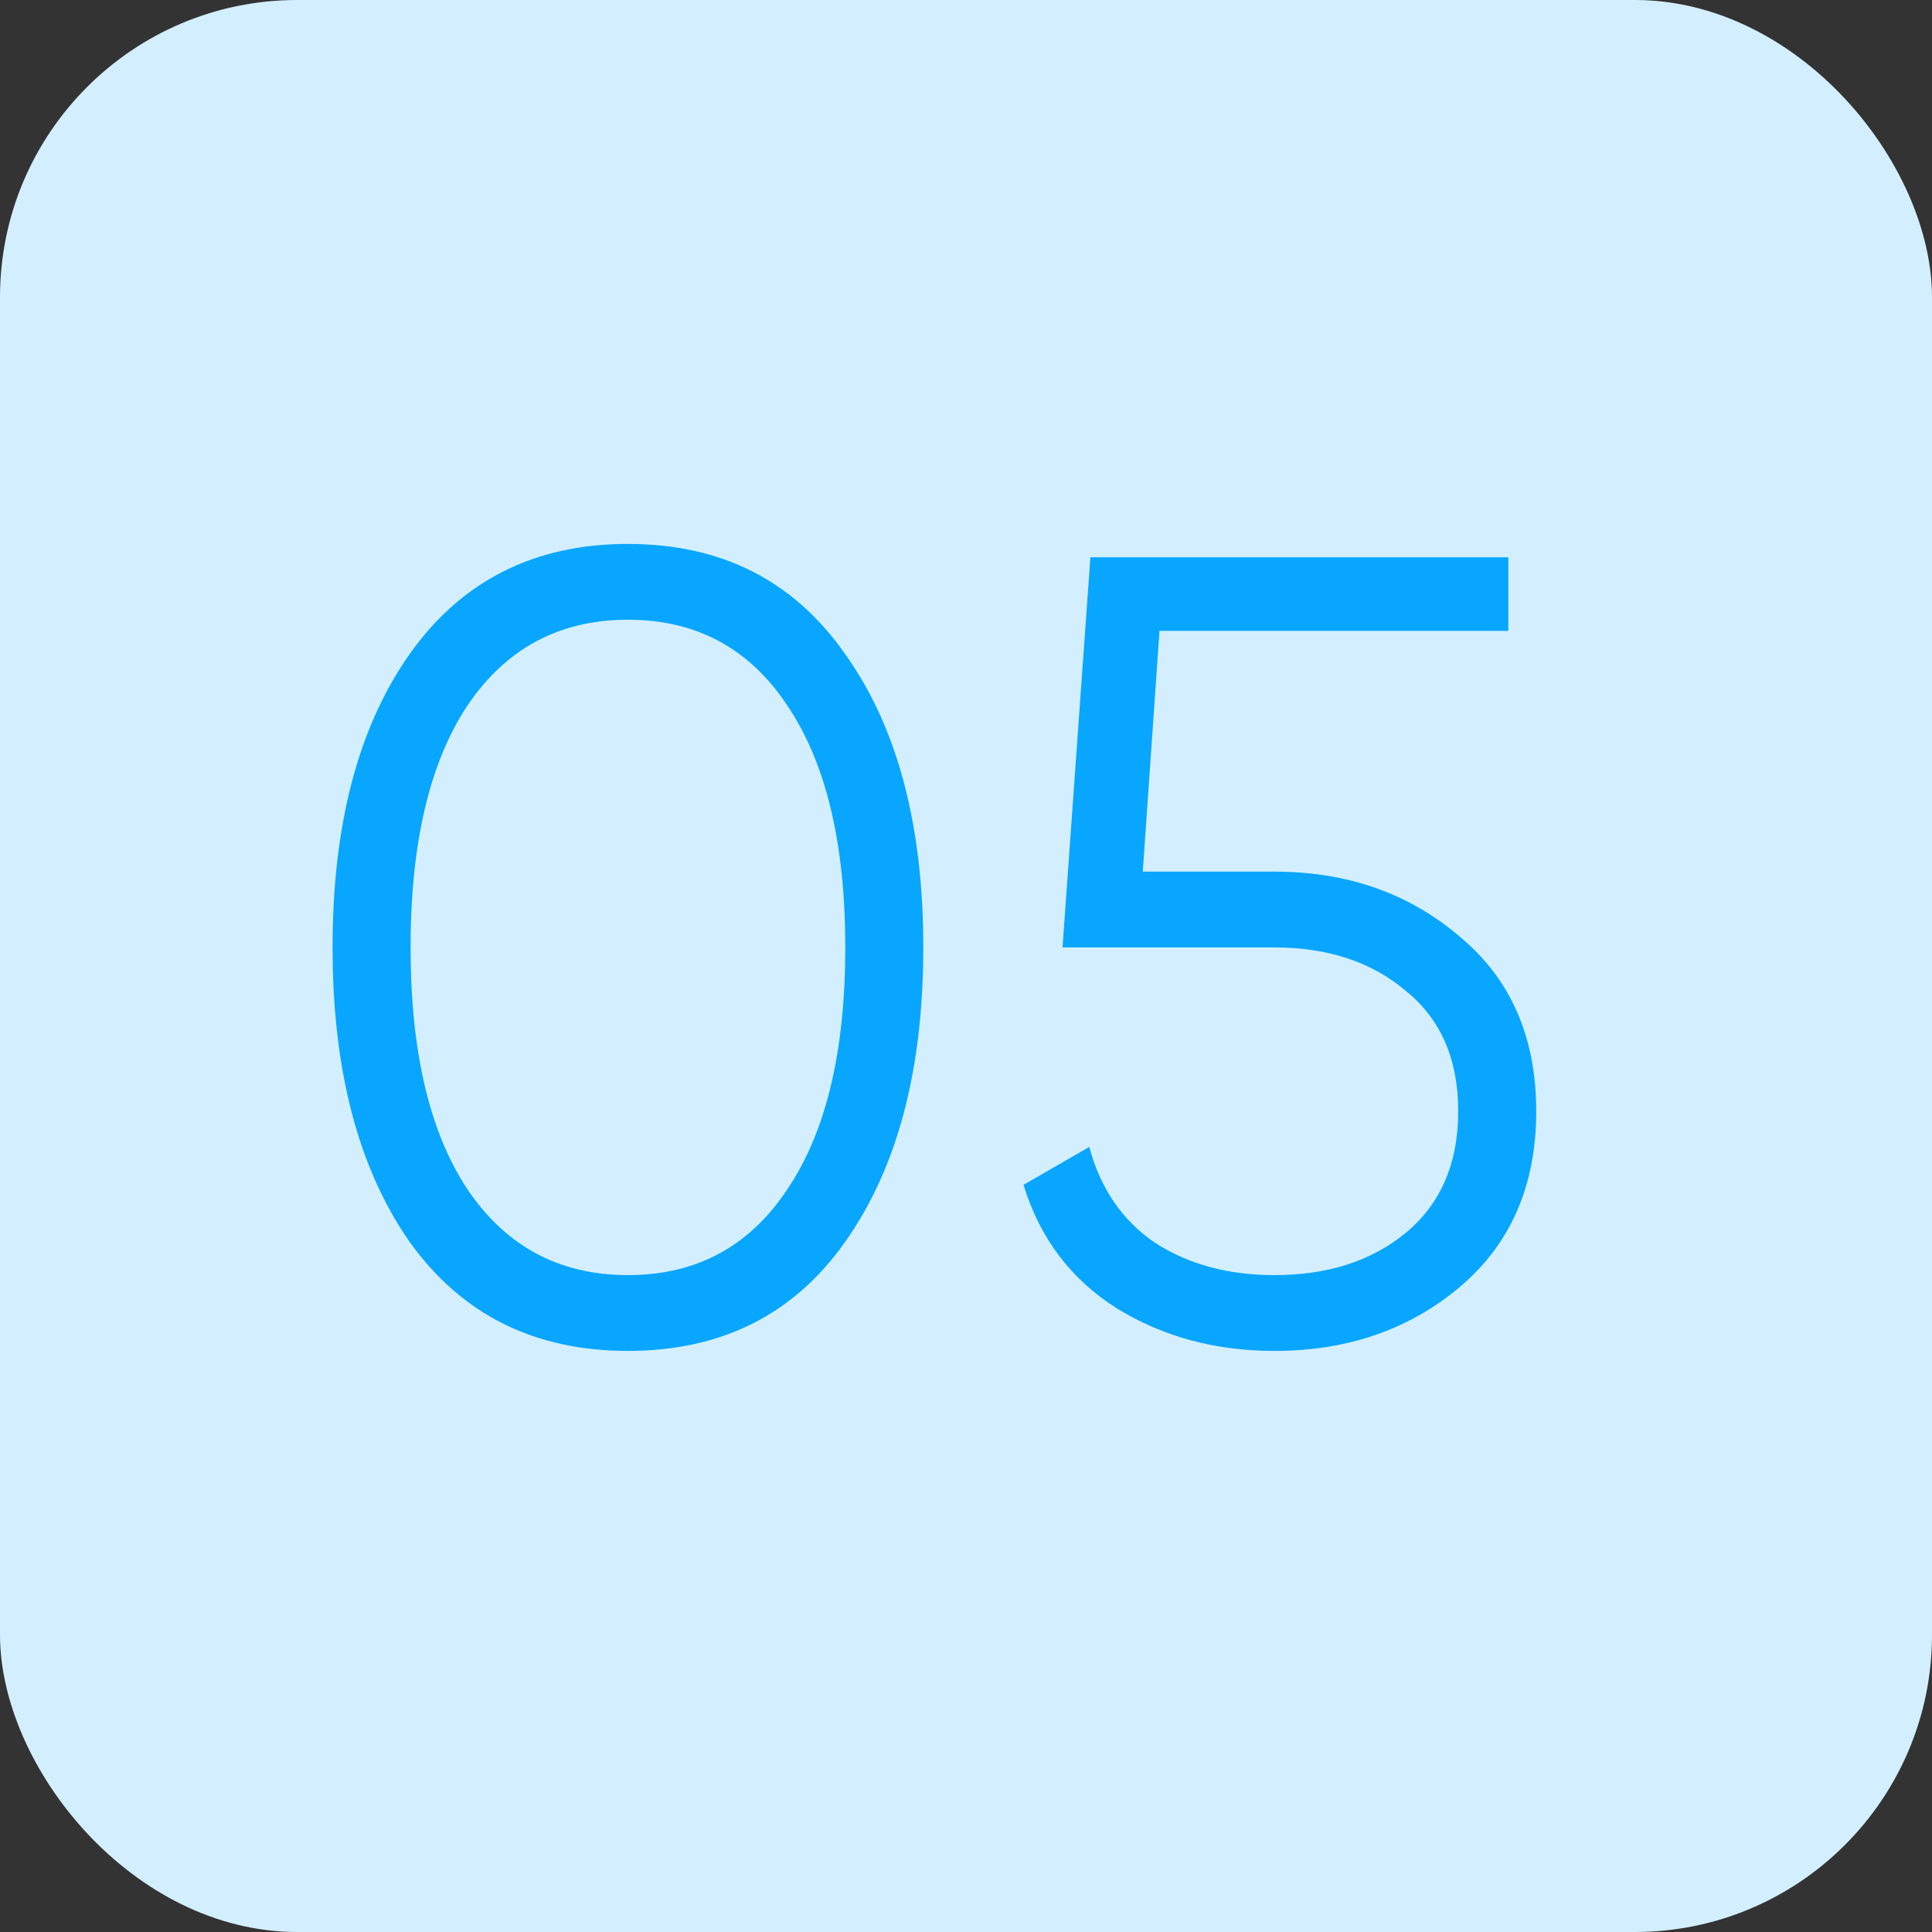
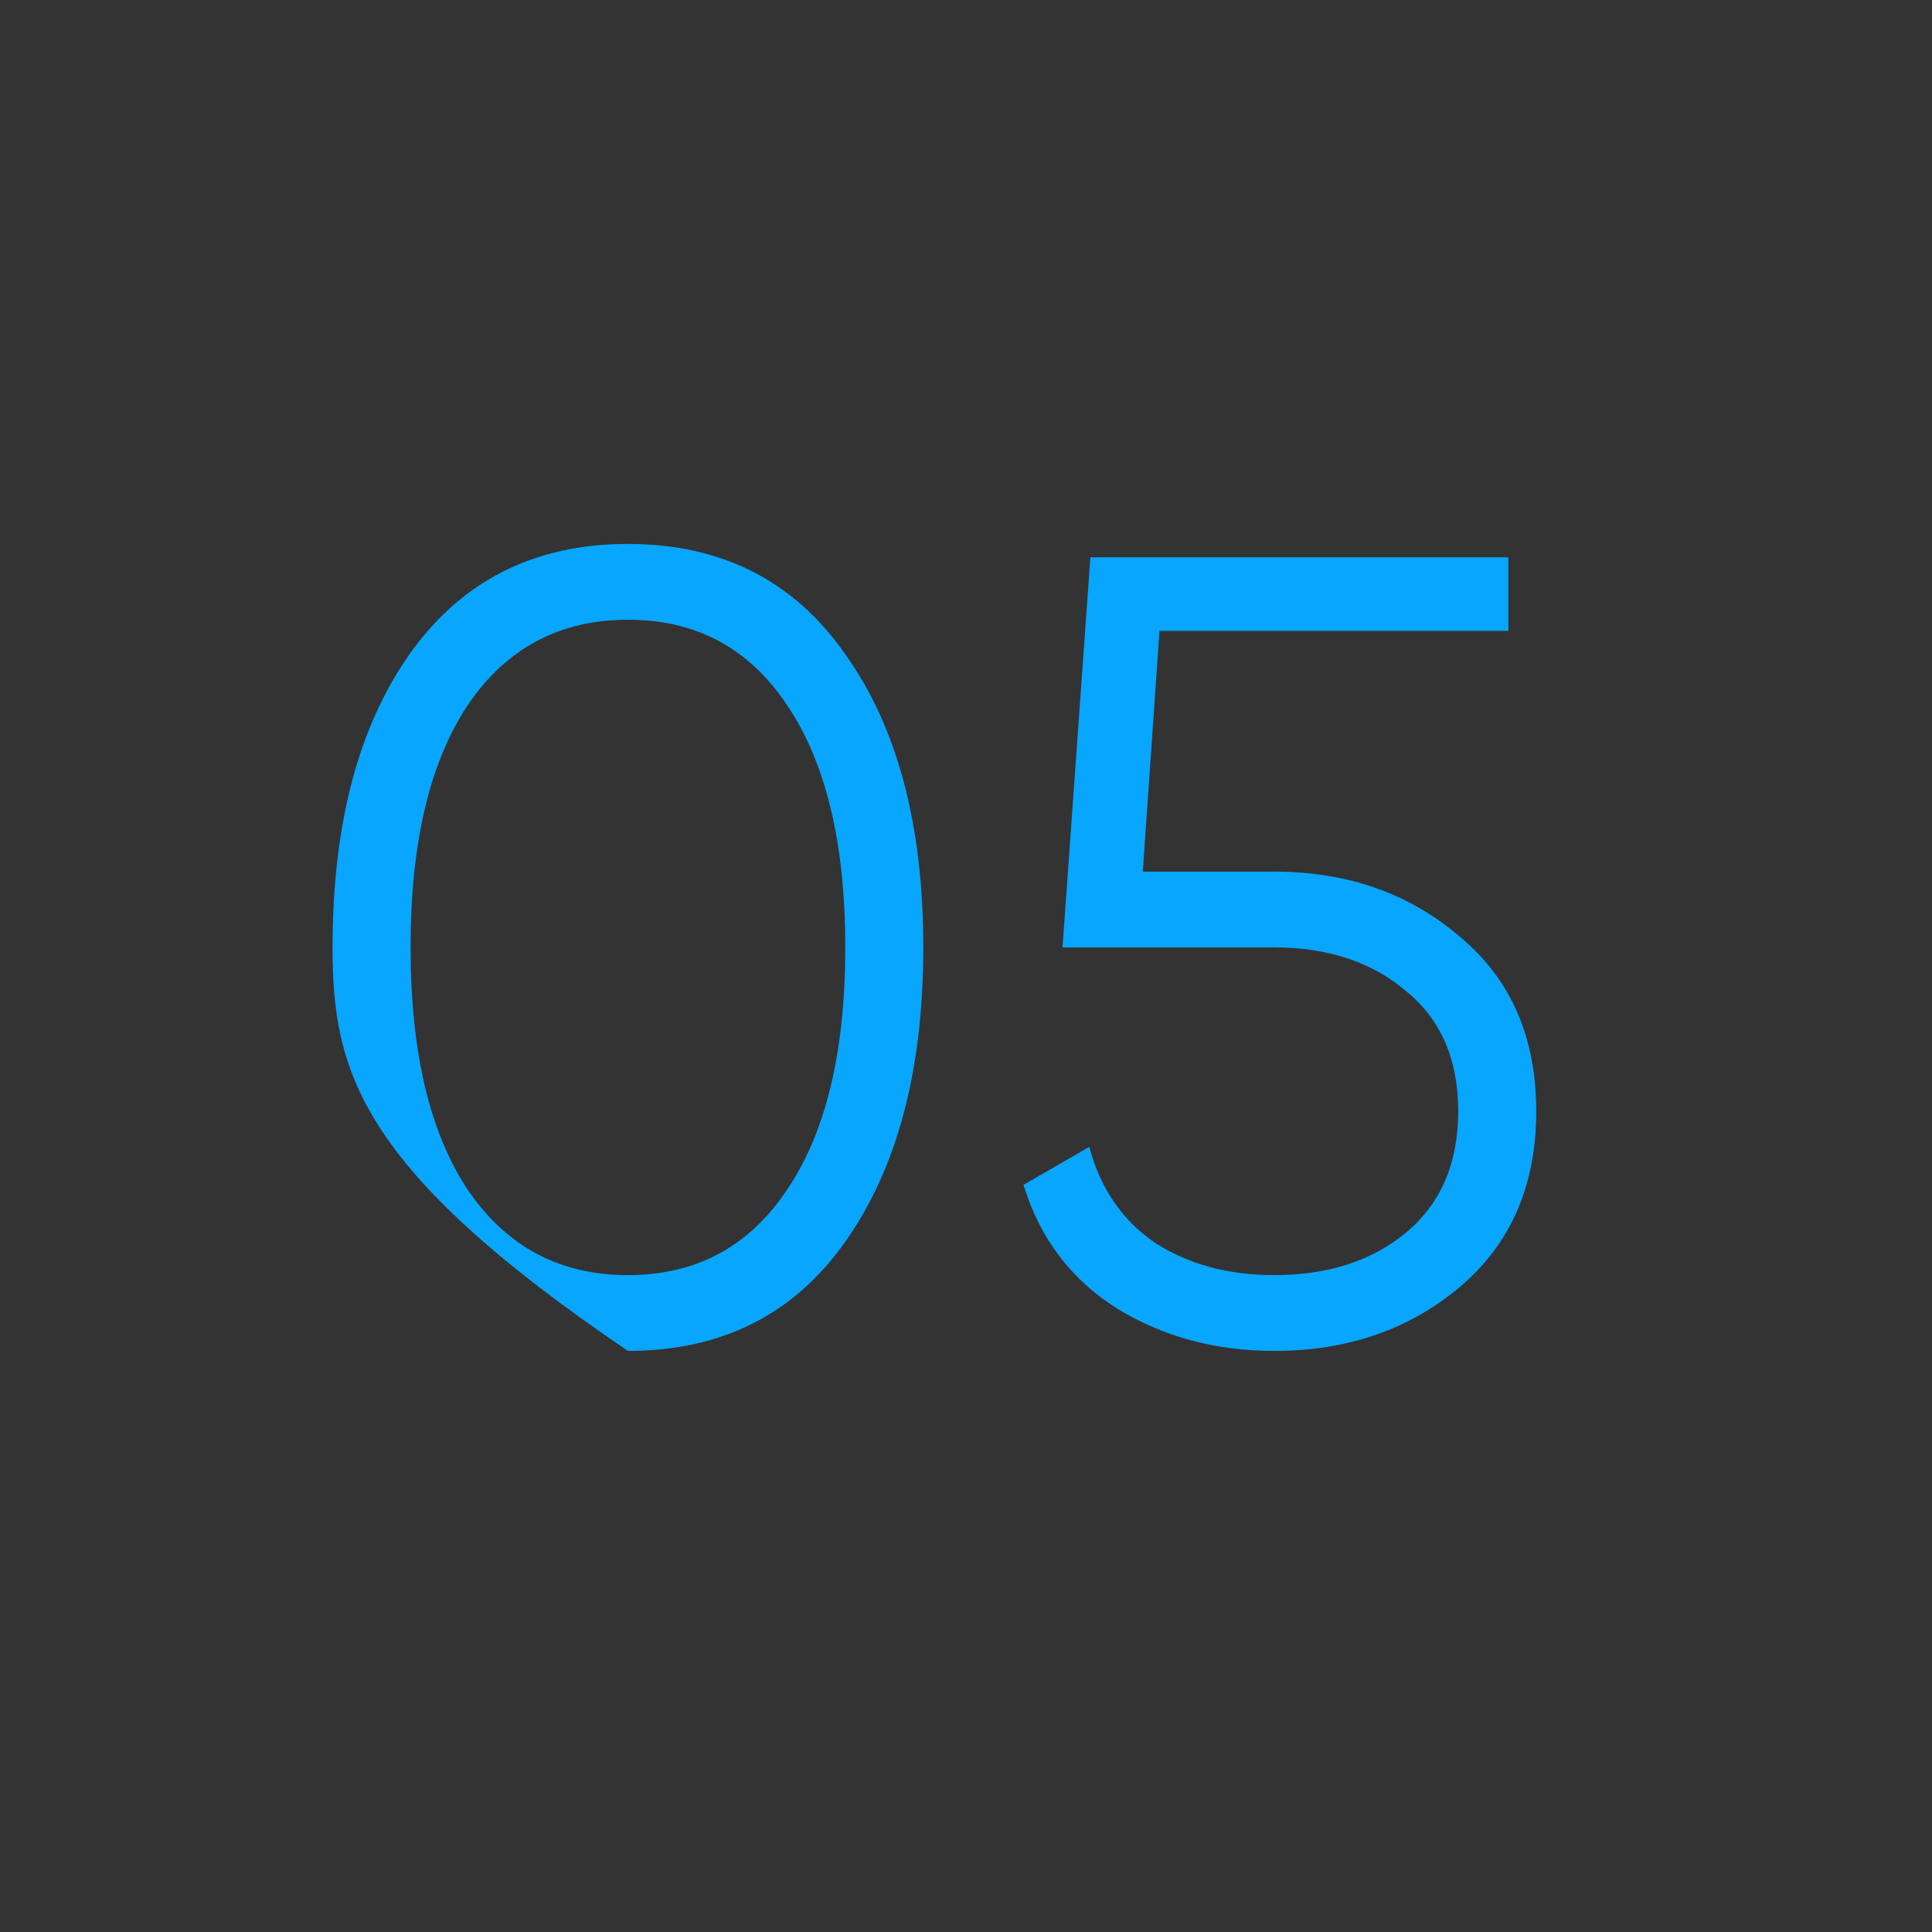
<svg xmlns="http://www.w3.org/2000/svg" width="52" height="52" viewBox="0 0 52 52" fill="none">
  <rect x="0" y="0" width="52" height="52" fill="#333333" stroke="none" />
-   <rect width="52" height="52" rx="8" fill="#D3EFFF" />
-   <path d="M22.751 33.42C21.371 35.38 19.421 36.36 16.901 36.36C14.381 36.36 12.421 35.38 11.021 33.42C9.641 31.44 8.951 28.8 8.951 25.5C8.951 22.2 9.641 19.57 11.021 17.61C12.421 15.63 14.381 14.64 16.901 14.64C19.421 14.64 21.371 15.63 22.751 17.61C24.151 19.57 24.851 22.2 24.851 25.5C24.851 28.8 24.151 31.44 22.751 33.42ZM12.581 32.01C13.621 33.55 15.061 34.32 16.901 34.32C18.741 34.32 20.171 33.55 21.191 32.01C22.231 30.47 22.751 28.3 22.751 25.5C22.751 22.7 22.231 20.53 21.191 18.99C20.171 17.45 18.741 16.68 16.901 16.68C15.061 16.68 13.621 17.45 12.581 18.99C11.561 20.53 11.051 22.7 11.051 25.5C11.051 28.3 11.561 30.47 12.581 32.01ZM34.298 23.46C36.258 23.46 37.918 24.04 39.278 25.2C40.658 26.34 41.348 27.91 41.348 29.91C41.348 31.91 40.658 33.49 39.278 34.65C37.918 35.79 36.258 36.36 34.298 36.36C32.718 36.36 31.308 35.98 30.068 35.22C28.828 34.44 27.988 33.33 27.548 31.89L29.318 30.87C29.618 31.99 30.208 32.85 31.088 33.45C31.988 34.03 33.058 34.32 34.298 34.32C35.738 34.32 36.918 33.94 37.838 33.18C38.778 32.4 39.248 31.31 39.248 29.91C39.248 28.51 38.778 27.43 37.838 26.67C36.918 25.89 35.738 25.5 34.298 25.5H28.598L29.348 15H40.598V16.98H31.208L30.758 23.46H34.298Z" fill="#08A6FF" />
+   <path d="M22.751 33.42C21.371 35.38 19.421 36.36 16.901 36.36C9.641 31.44 8.951 28.8 8.951 25.5C8.951 22.2 9.641 19.57 11.021 17.61C12.421 15.63 14.381 14.64 16.901 14.64C19.421 14.64 21.371 15.63 22.751 17.61C24.151 19.57 24.851 22.2 24.851 25.5C24.851 28.8 24.151 31.44 22.751 33.42ZM12.581 32.01C13.621 33.55 15.061 34.32 16.901 34.32C18.741 34.32 20.171 33.55 21.191 32.01C22.231 30.47 22.751 28.3 22.751 25.5C22.751 22.7 22.231 20.53 21.191 18.99C20.171 17.45 18.741 16.68 16.901 16.68C15.061 16.68 13.621 17.45 12.581 18.99C11.561 20.53 11.051 22.7 11.051 25.5C11.051 28.3 11.561 30.47 12.581 32.01ZM34.298 23.46C36.258 23.46 37.918 24.04 39.278 25.2C40.658 26.34 41.348 27.91 41.348 29.91C41.348 31.91 40.658 33.49 39.278 34.65C37.918 35.79 36.258 36.36 34.298 36.36C32.718 36.36 31.308 35.98 30.068 35.22C28.828 34.44 27.988 33.33 27.548 31.89L29.318 30.87C29.618 31.99 30.208 32.85 31.088 33.45C31.988 34.03 33.058 34.32 34.298 34.32C35.738 34.32 36.918 33.94 37.838 33.18C38.778 32.4 39.248 31.31 39.248 29.91C39.248 28.51 38.778 27.43 37.838 26.67C36.918 25.89 35.738 25.5 34.298 25.5H28.598L29.348 15H40.598V16.98H31.208L30.758 23.46H34.298Z" fill="#08A6FF" />
</svg>